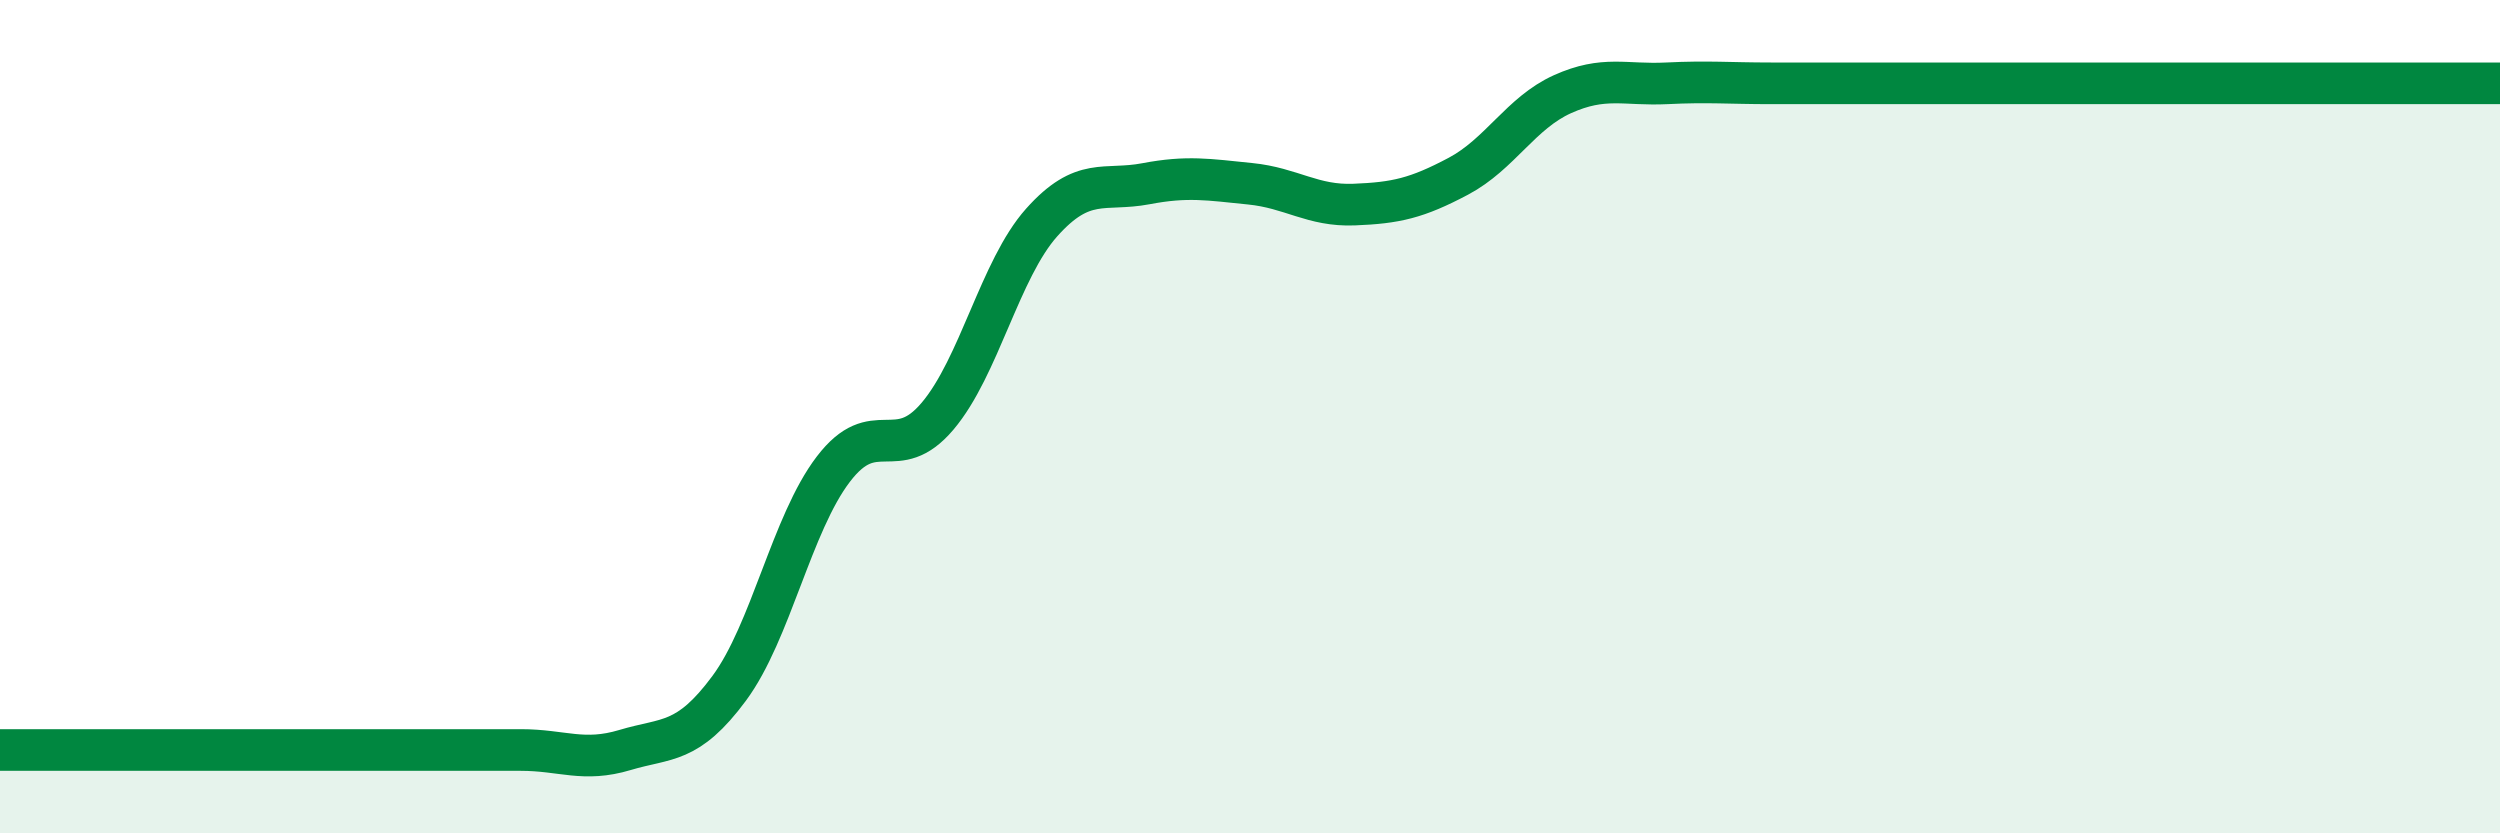
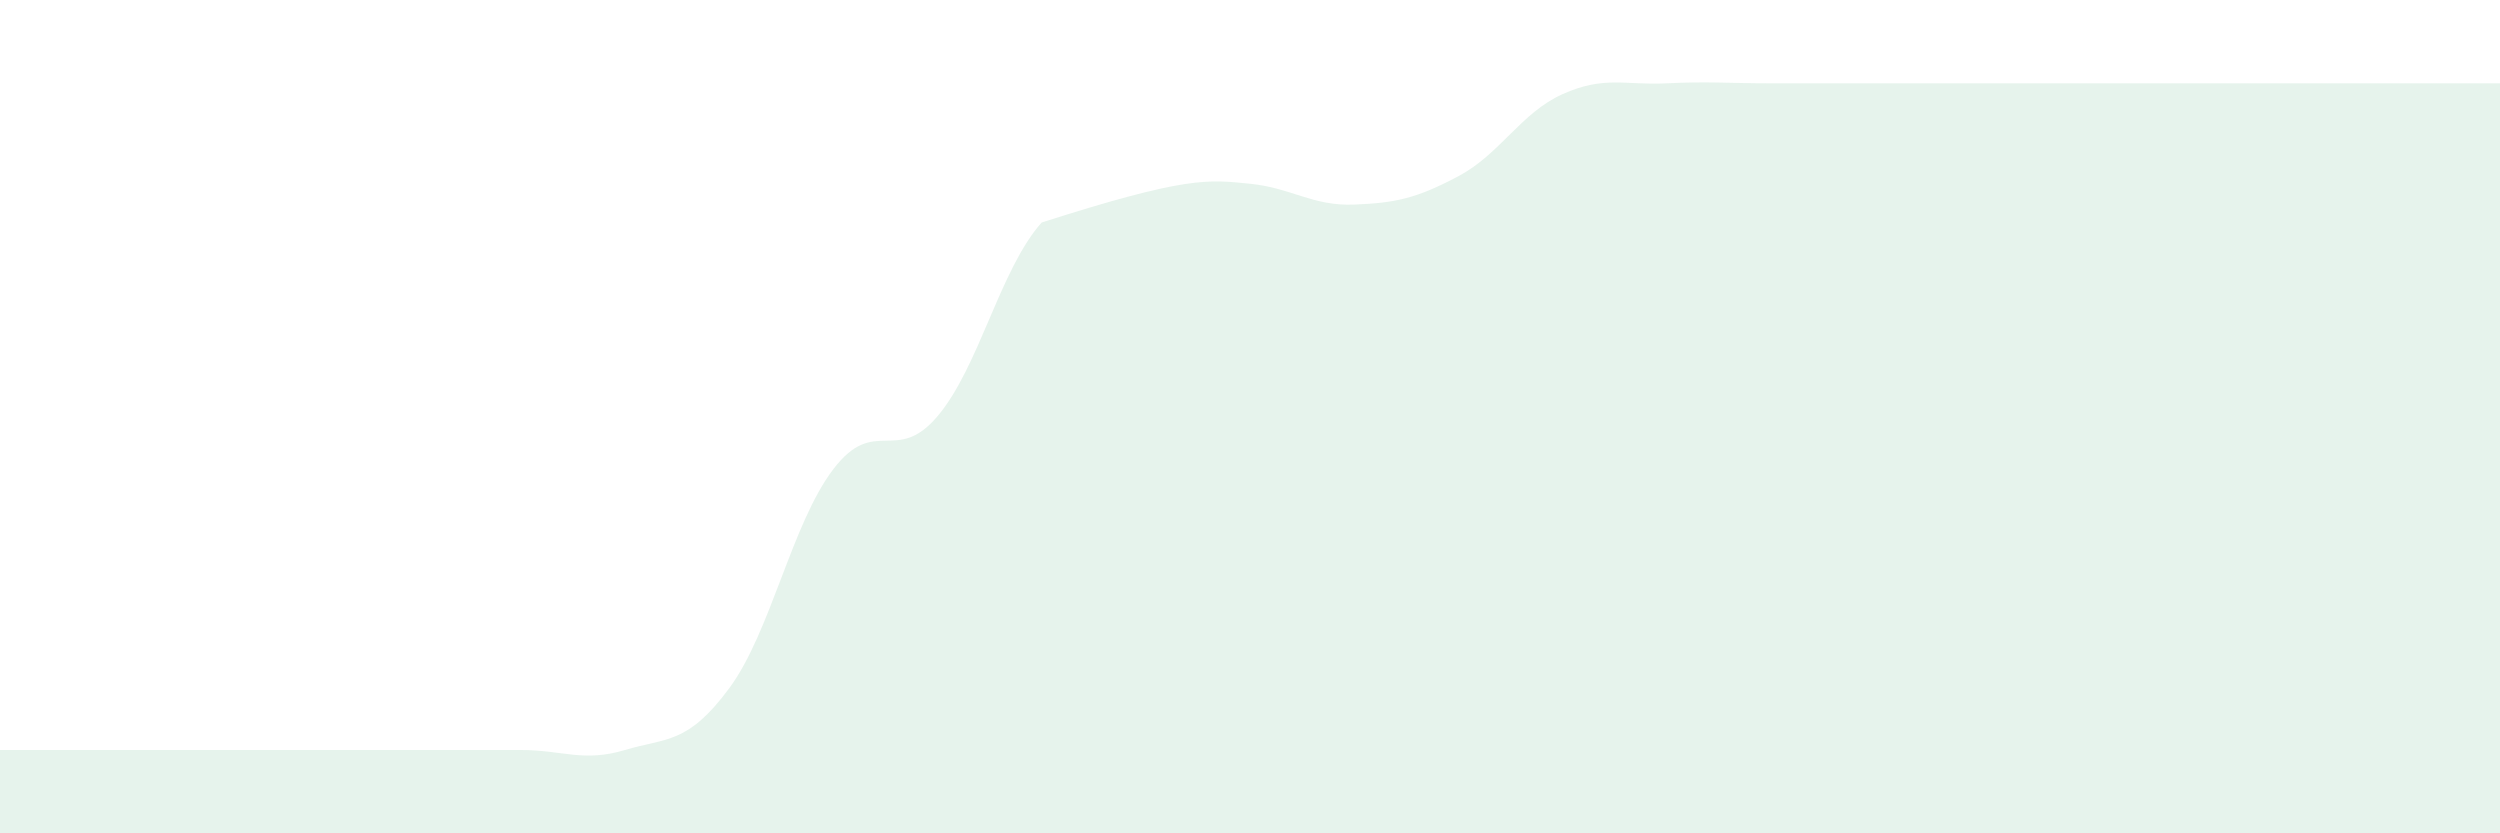
<svg xmlns="http://www.w3.org/2000/svg" width="60" height="20" viewBox="0 0 60 20">
-   <path d="M 0,18 C 0.5,18 1.5,18 2.5,18 C 3.5,18 4,18 5,18 C 6,18 6.5,18 7.5,18 C 8.5,18 9,18 10,18 C 11,18 11.5,18 12.5,18 C 13.5,18 14,18.3 15,18 C 16,17.7 16.5,17.87 17.5,16.52 C 18.5,15.17 19,12.57 20,11.26 C 21,9.95 21.5,11.17 22.5,9.99 C 23.5,8.81 24,6.46 25,5.34 C 26,4.22 26.5,4.6 27.5,4.41 C 28.5,4.22 29,4.31 30,4.41 C 31,4.51 31.5,4.95 32.5,4.91 C 33.5,4.87 34,4.76 35,4.23 C 36,3.7 36.5,2.71 37.5,2.26 C 38.5,1.81 39,2.05 40,2 C 41,1.95 41.5,2 42.5,2 C 43.5,2 44,2 45,2 C 46,2 46.5,2 47.5,2 C 48.5,2 49,2 50,2 C 51,2 51.5,2 52.5,2 C 53.5,2 53.5,2 55,2 C 56.5,2 59,2 60,2L60 20L0 20Z" fill="#008740" opacity="0.1" stroke-linecap="round" stroke-linejoin="round" />
-   <path d="M 0,18 C 0.5,18 1.5,18 2.5,18 C 3.5,18 4,18 5,18 C 6,18 6.5,18 7.5,18 C 8.5,18 9,18 10,18 C 11,18 11.5,18 12.5,18 C 13.5,18 14,18.3 15,18 C 16,17.7 16.5,17.87 17.5,16.52 C 18.5,15.17 19,12.57 20,11.26 C 21,9.95 21.5,11.17 22.5,9.99 C 23.5,8.81 24,6.46 25,5.34 C 26,4.22 26.5,4.6 27.5,4.41 C 28.5,4.22 29,4.31 30,4.41 C 31,4.51 31.5,4.95 32.5,4.91 C 33.5,4.87 34,4.76 35,4.23 C 36,3.7 36.5,2.71 37.5,2.26 C 38.5,1.81 39,2.05 40,2 C 41,1.95 41.5,2 42.5,2 C 43.5,2 44,2 45,2 C 46,2 46.5,2 47.5,2 C 48.5,2 49,2 50,2 C 51,2 51.5,2 52.5,2 C 53.5,2 53.5,2 55,2 C 56.5,2 59,2 60,2" stroke="#008740" stroke-width="1" fill="none" stroke-linecap="round" stroke-linejoin="round" />
+   <path d="M 0,18 C 0.5,18 1.5,18 2.5,18 C 3.5,18 4,18 5,18 C 6,18 6.5,18 7.5,18 C 8.5,18 9,18 10,18 C 11,18 11.5,18 12.5,18 C 13.5,18 14,18.3 15,18 C 16,17.7 16.5,17.87 17.5,16.52 C 18.5,15.17 19,12.57 20,11.26 C 21,9.95 21.5,11.17 22.5,9.99 C 23.5,8.81 24,6.46 25,5.34 C 28.5,4.22 29,4.31 30,4.41 C 31,4.51 31.5,4.95 32.5,4.91 C 33.5,4.87 34,4.76 35,4.23 C 36,3.7 36.5,2.71 37.5,2.26 C 38.5,1.81 39,2.05 40,2 C 41,1.95 41.5,2 42.5,2 C 43.5,2 44,2 45,2 C 46,2 46.5,2 47.5,2 C 48.5,2 49,2 50,2 C 51,2 51.5,2 52.5,2 C 53.5,2 53.5,2 55,2 C 56.5,2 59,2 60,2L60 20L0 20Z" fill="#008740" opacity="0.1" stroke-linecap="round" stroke-linejoin="round" />
</svg>